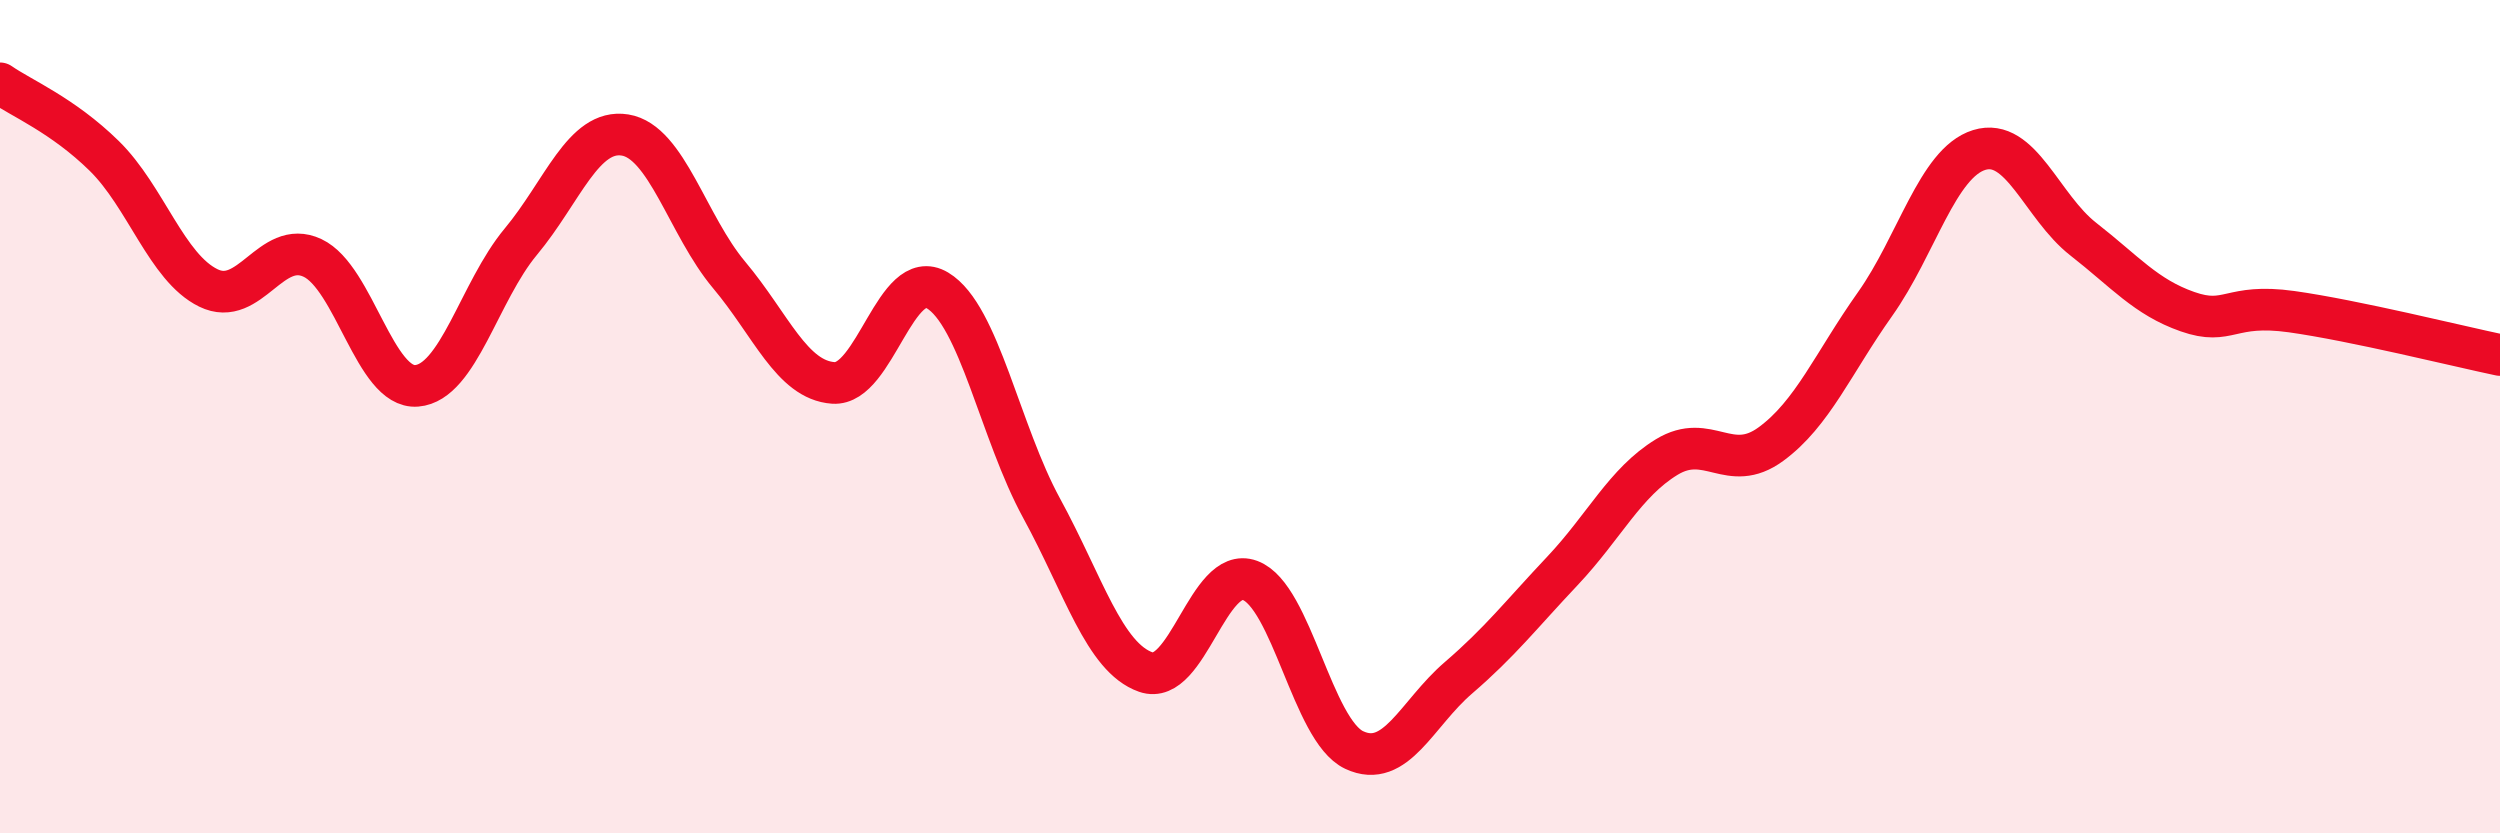
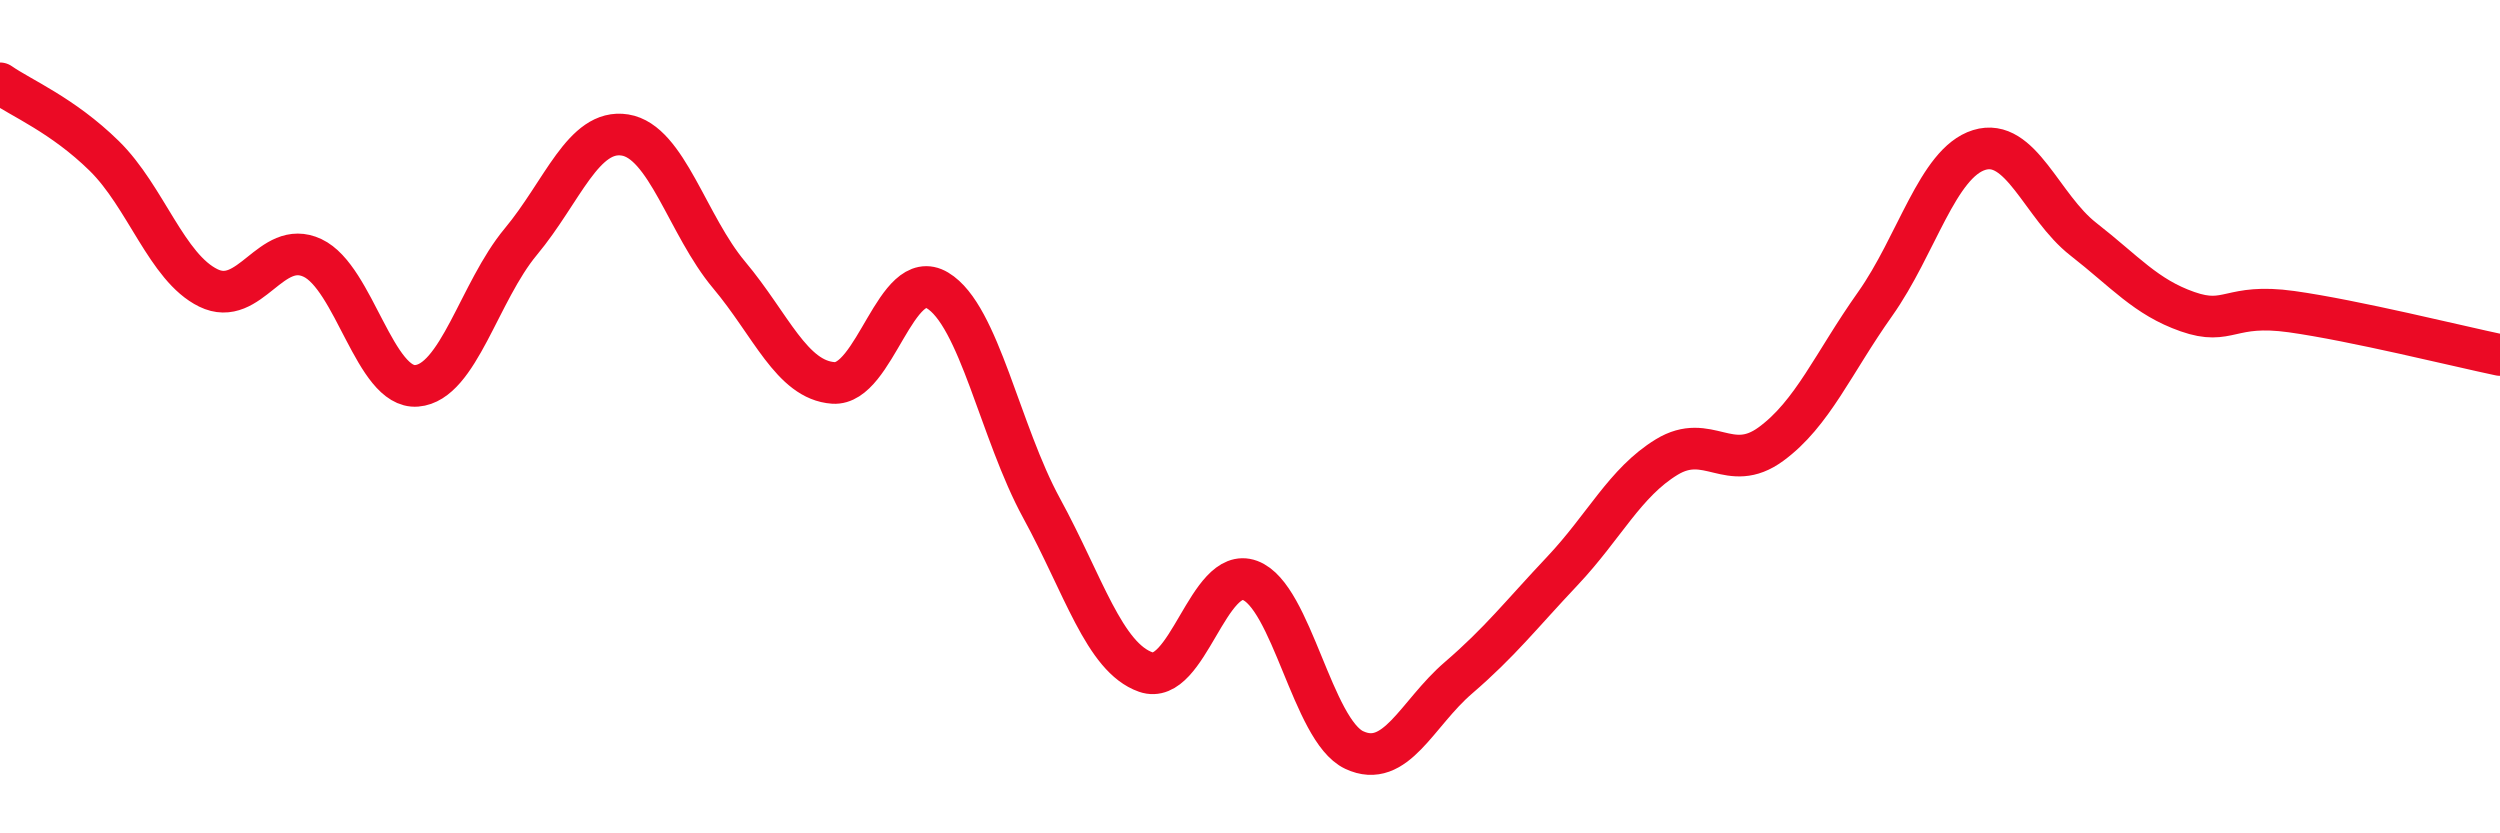
<svg xmlns="http://www.w3.org/2000/svg" width="60" height="20" viewBox="0 0 60 20">
-   <path d="M 0,2 C 0.5,2.35 1.5,2.76 2.5,3.74 C 3.5,4.72 4,6.42 5,6.91 C 6,7.4 6.5,5.72 7.5,6.19 C 8.5,6.66 9,9.34 10,9.26 C 11,9.18 11.5,7 12.5,5.8 C 13.5,4.6 14,3.08 15,3.24 C 16,3.4 16.5,5.41 17.5,6.6 C 18.5,7.79 19,9.12 20,9.19 C 21,9.26 21.5,6.37 22.5,6.97 C 23.5,7.57 24,10.37 25,12.2 C 26,14.03 26.5,15.78 27.5,16.13 C 28.5,16.48 29,13.56 30,13.93 C 31,14.3 31.5,17.53 32.5,18 C 33.5,18.47 34,17.13 35,16.27 C 36,15.41 36.5,14.76 37.5,13.7 C 38.5,12.64 39,11.58 40,10.97 C 41,10.36 41.5,11.39 42.5,10.66 C 43.5,9.93 44,8.71 45,7.3 C 46,5.89 46.5,3.91 47.5,3.6 C 48.5,3.29 49,4.96 50,5.74 C 51,6.52 51.5,7.13 52.5,7.48 C 53.5,7.83 53.5,7.27 55,7.48 C 56.5,7.69 59,8.31 60,8.52L60 20L0 20Z" fill="#EB0A25" opacity="0.1" stroke-linecap="round" stroke-linejoin="round" />
  <path d="M 0,2 C 0.5,2.35 1.5,2.76 2.5,3.74 C 3.5,4.72 4,6.42 5,6.91 C 6,7.4 6.5,5.72 7.5,6.19 C 8.5,6.66 9,9.34 10,9.26 C 11,9.18 11.5,7 12.5,5.8 C 13.5,4.6 14,3.08 15,3.24 C 16,3.4 16.5,5.41 17.5,6.6 C 18.5,7.79 19,9.12 20,9.19 C 21,9.26 21.5,6.37 22.5,6.97 C 23.5,7.57 24,10.37 25,12.2 C 26,14.03 26.5,15.78 27.5,16.13 C 28.5,16.48 29,13.56 30,13.93 C 31,14.3 31.5,17.53 32.5,18 C 33.5,18.47 34,17.13 35,16.27 C 36,15.41 36.5,14.76 37.5,13.7 C 38.5,12.64 39,11.58 40,10.97 C 41,10.36 41.5,11.39 42.5,10.66 C 43.5,9.93 44,8.71 45,7.3 C 46,5.89 46.5,3.91 47.5,3.6 C 48.5,3.29 49,4.96 50,5.74 C 51,6.52 51.5,7.13 52.5,7.48 C 53.5,7.83 53.5,7.27 55,7.48 C 56.5,7.69 59,8.31 60,8.52" stroke="#EB0A25" stroke-width="1" fill="none" stroke-linecap="round" stroke-linejoin="round" />
</svg>